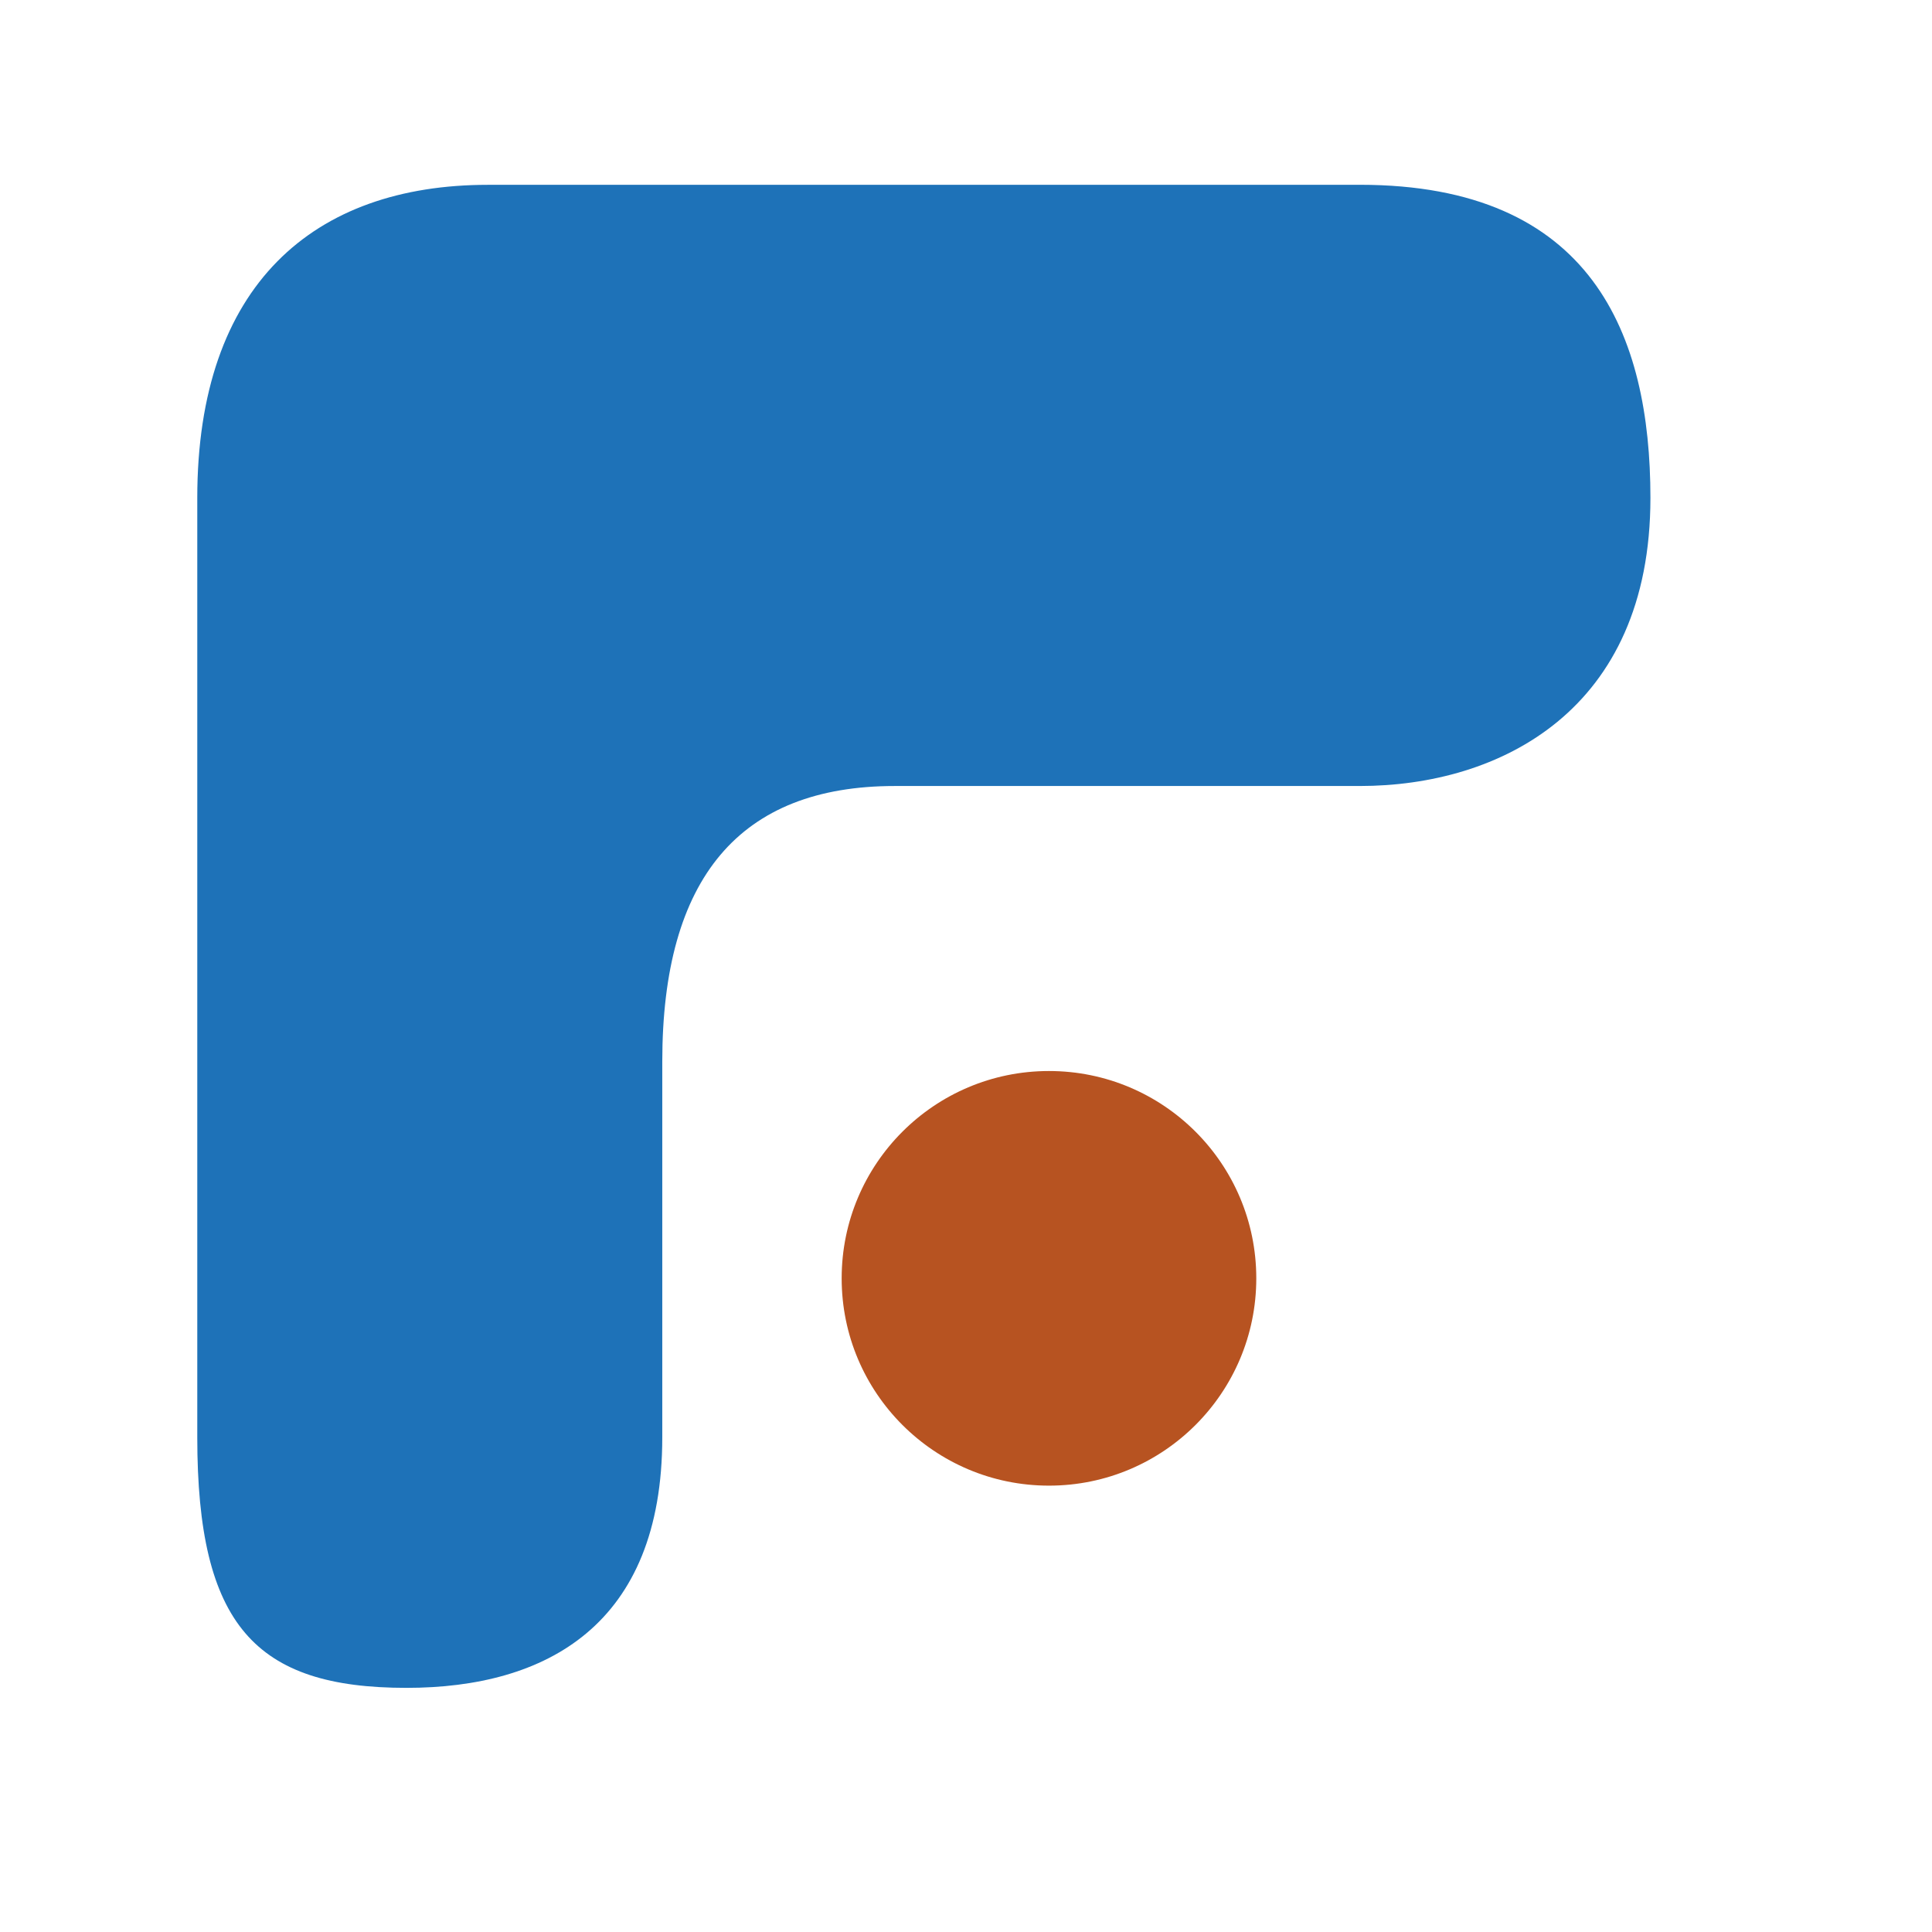
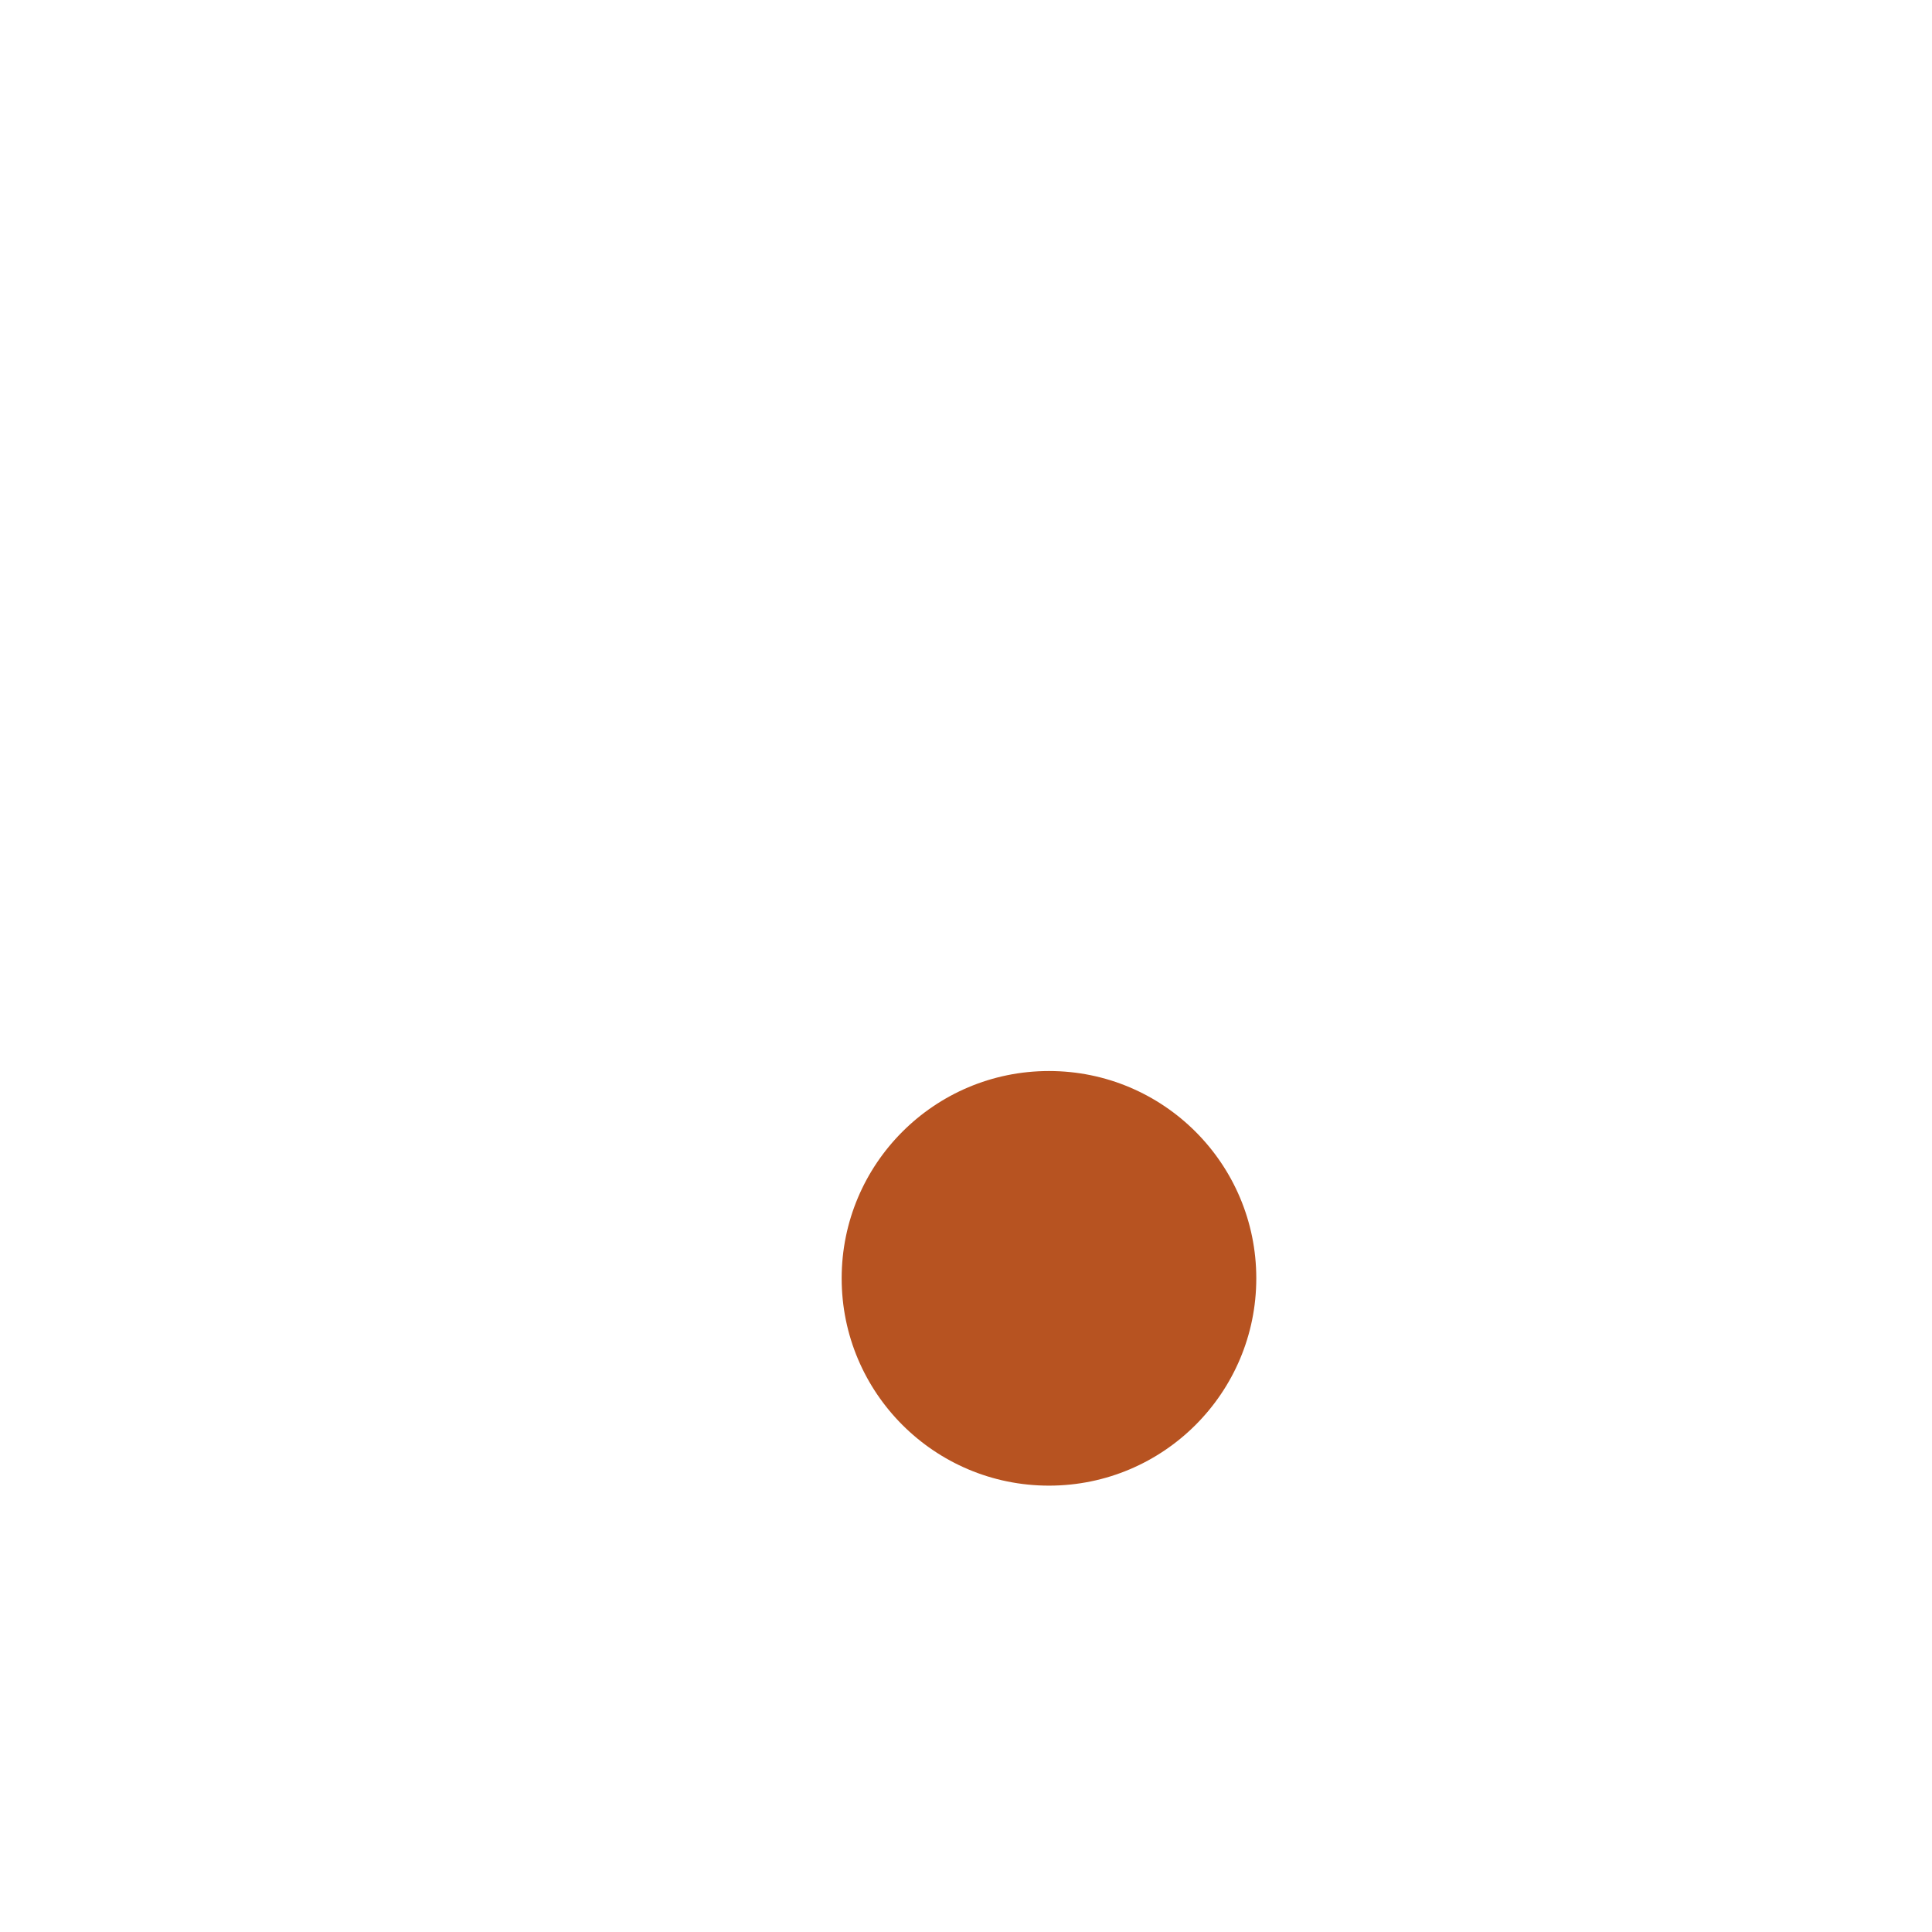
<svg xmlns="http://www.w3.org/2000/svg" id="Livello_1" version="1.1" viewBox="0 0 512 512">
  <defs>
    <style>
      .st0 {
        fill: #1e72b8;
      }

      .st1 {
        fill: #b75321;
      }
    </style>
  </defs>
-   <path class="st0" d="M129.3,48.97h231.06c61.62,0,77.02,39.83,77.02,82.98,0,56.43-40.05,76.35-77.02,76.35h-123.23c-41.08,0-61.62,24.34-61.62,73.03v99.58c0,49.79-30.81,66.39-67.78,66.39-40.05,0-55.45-16.6-55.45-66.39v-248.95c0-56.43,30.81-82.98,77.02-82.98Z" />
  <circle class="st1" cx="277.99" cy="338.77" r="54.94" />
</svg>